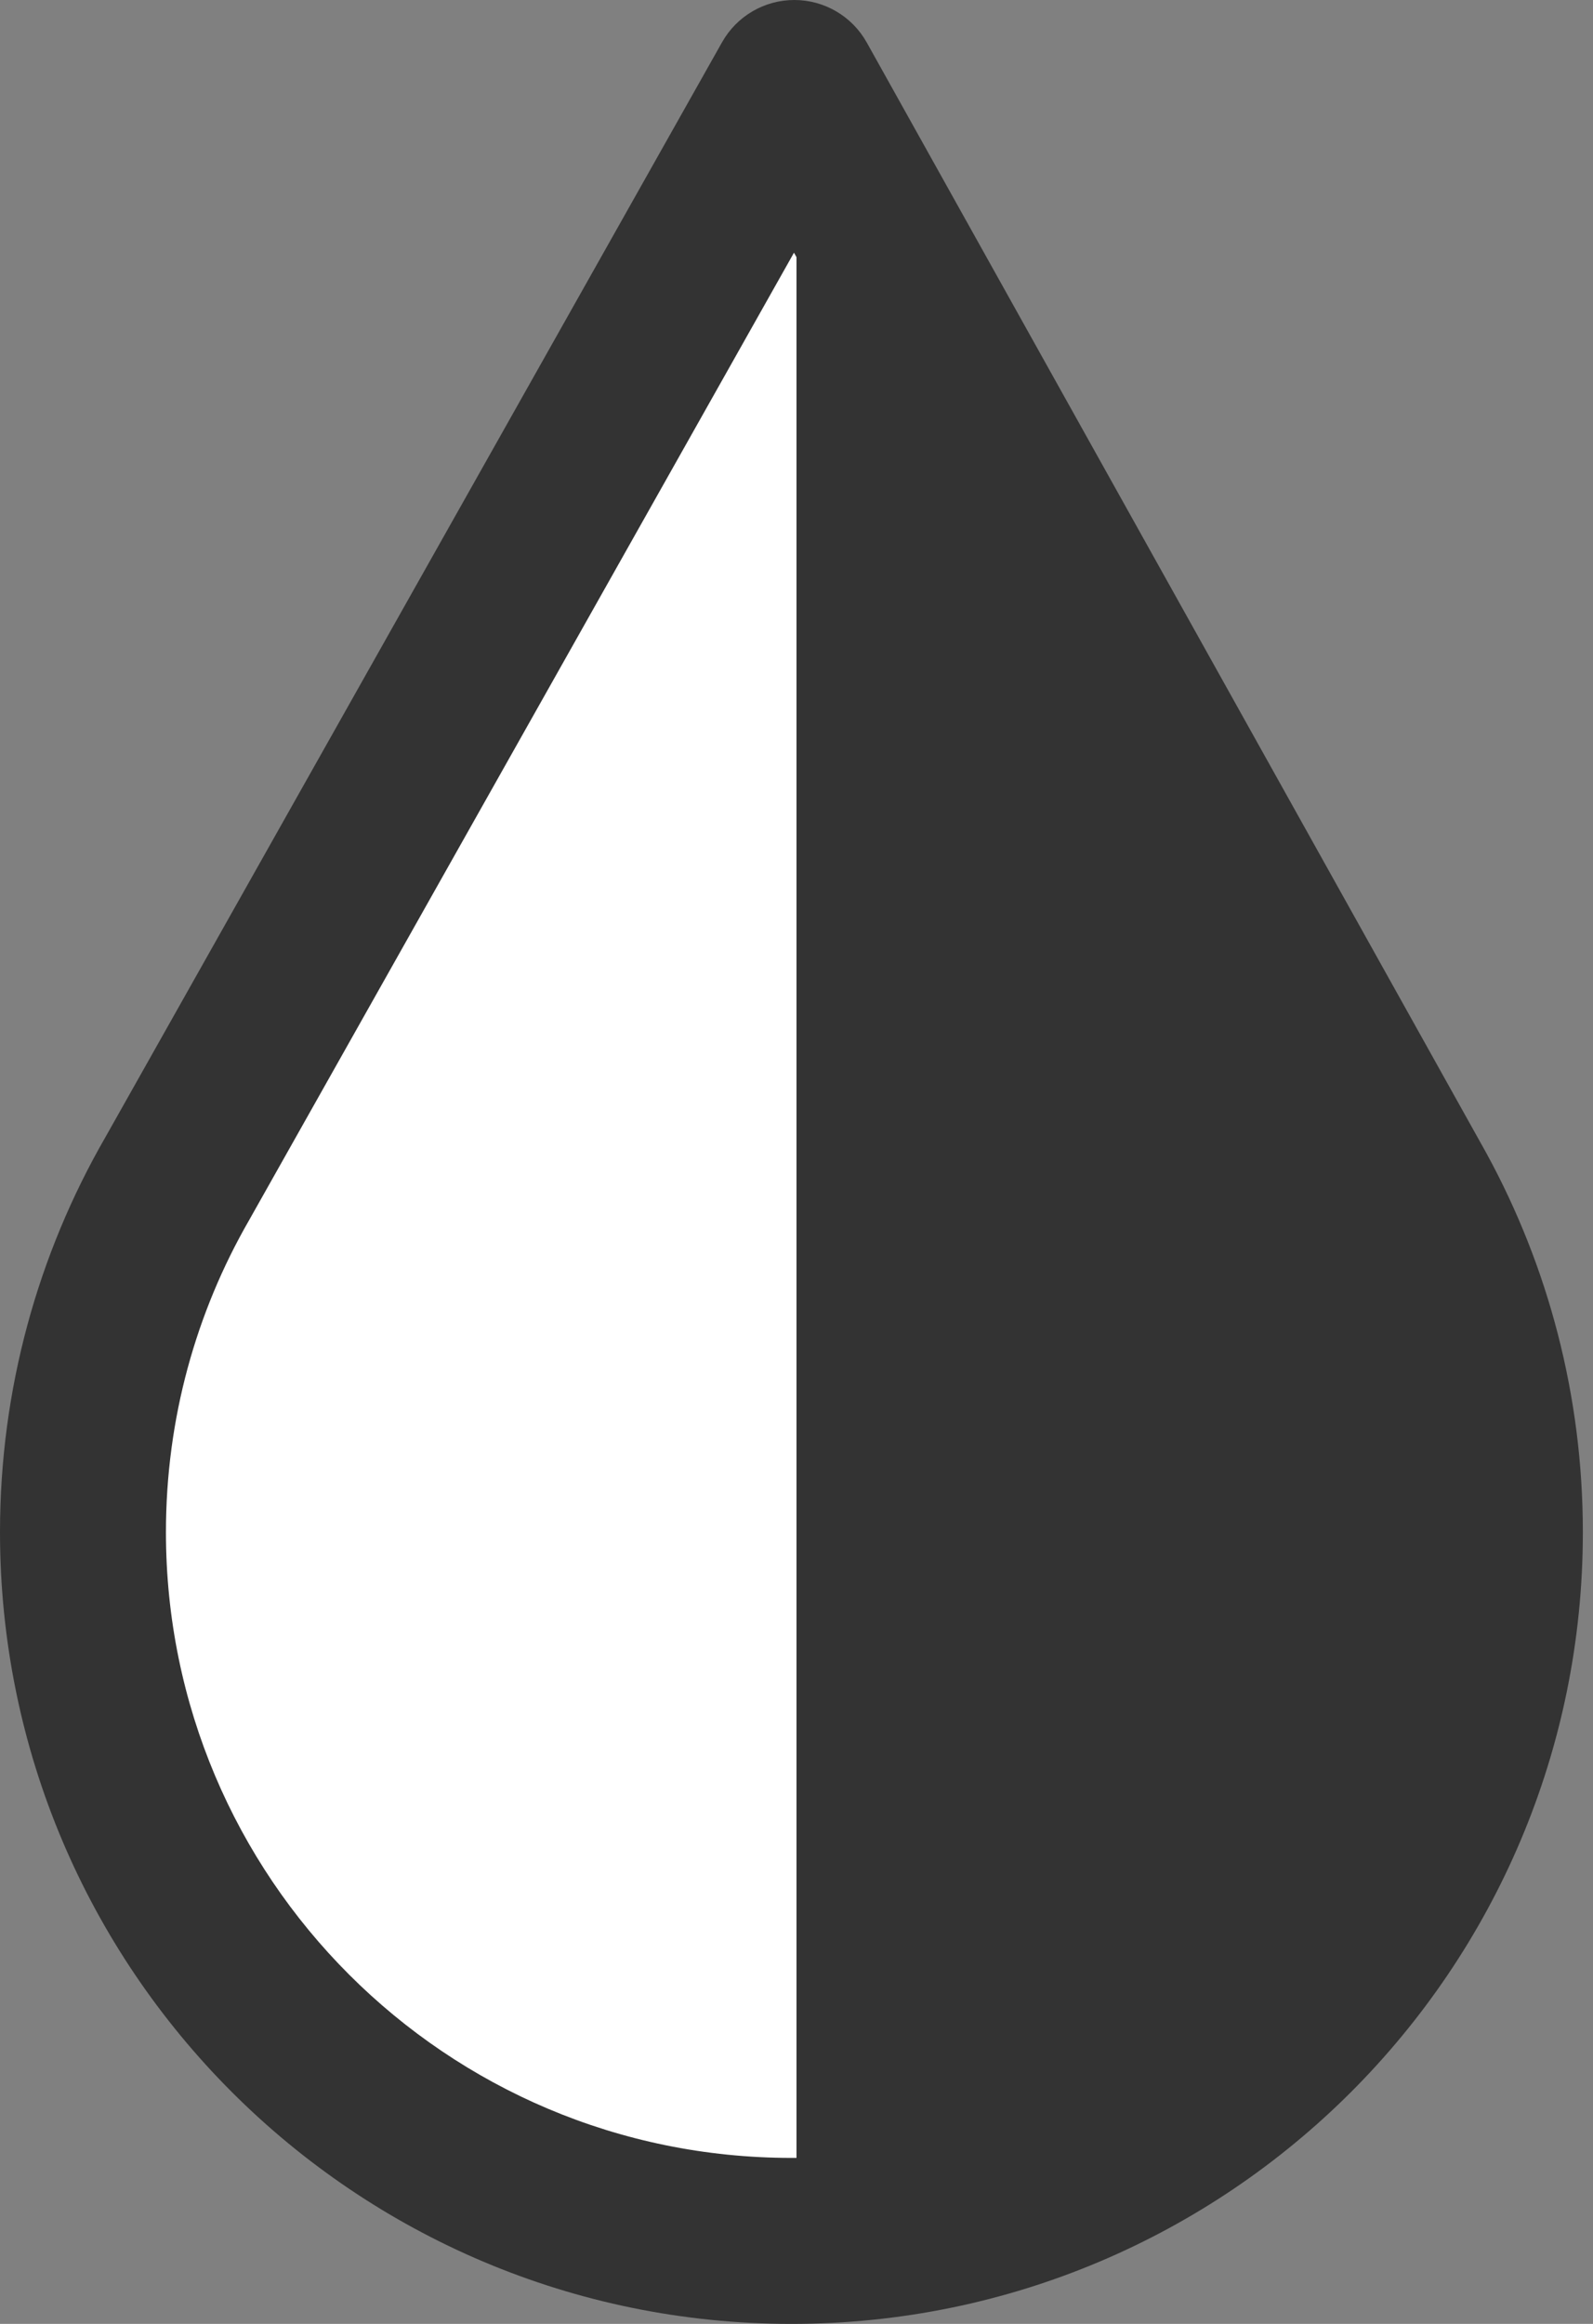
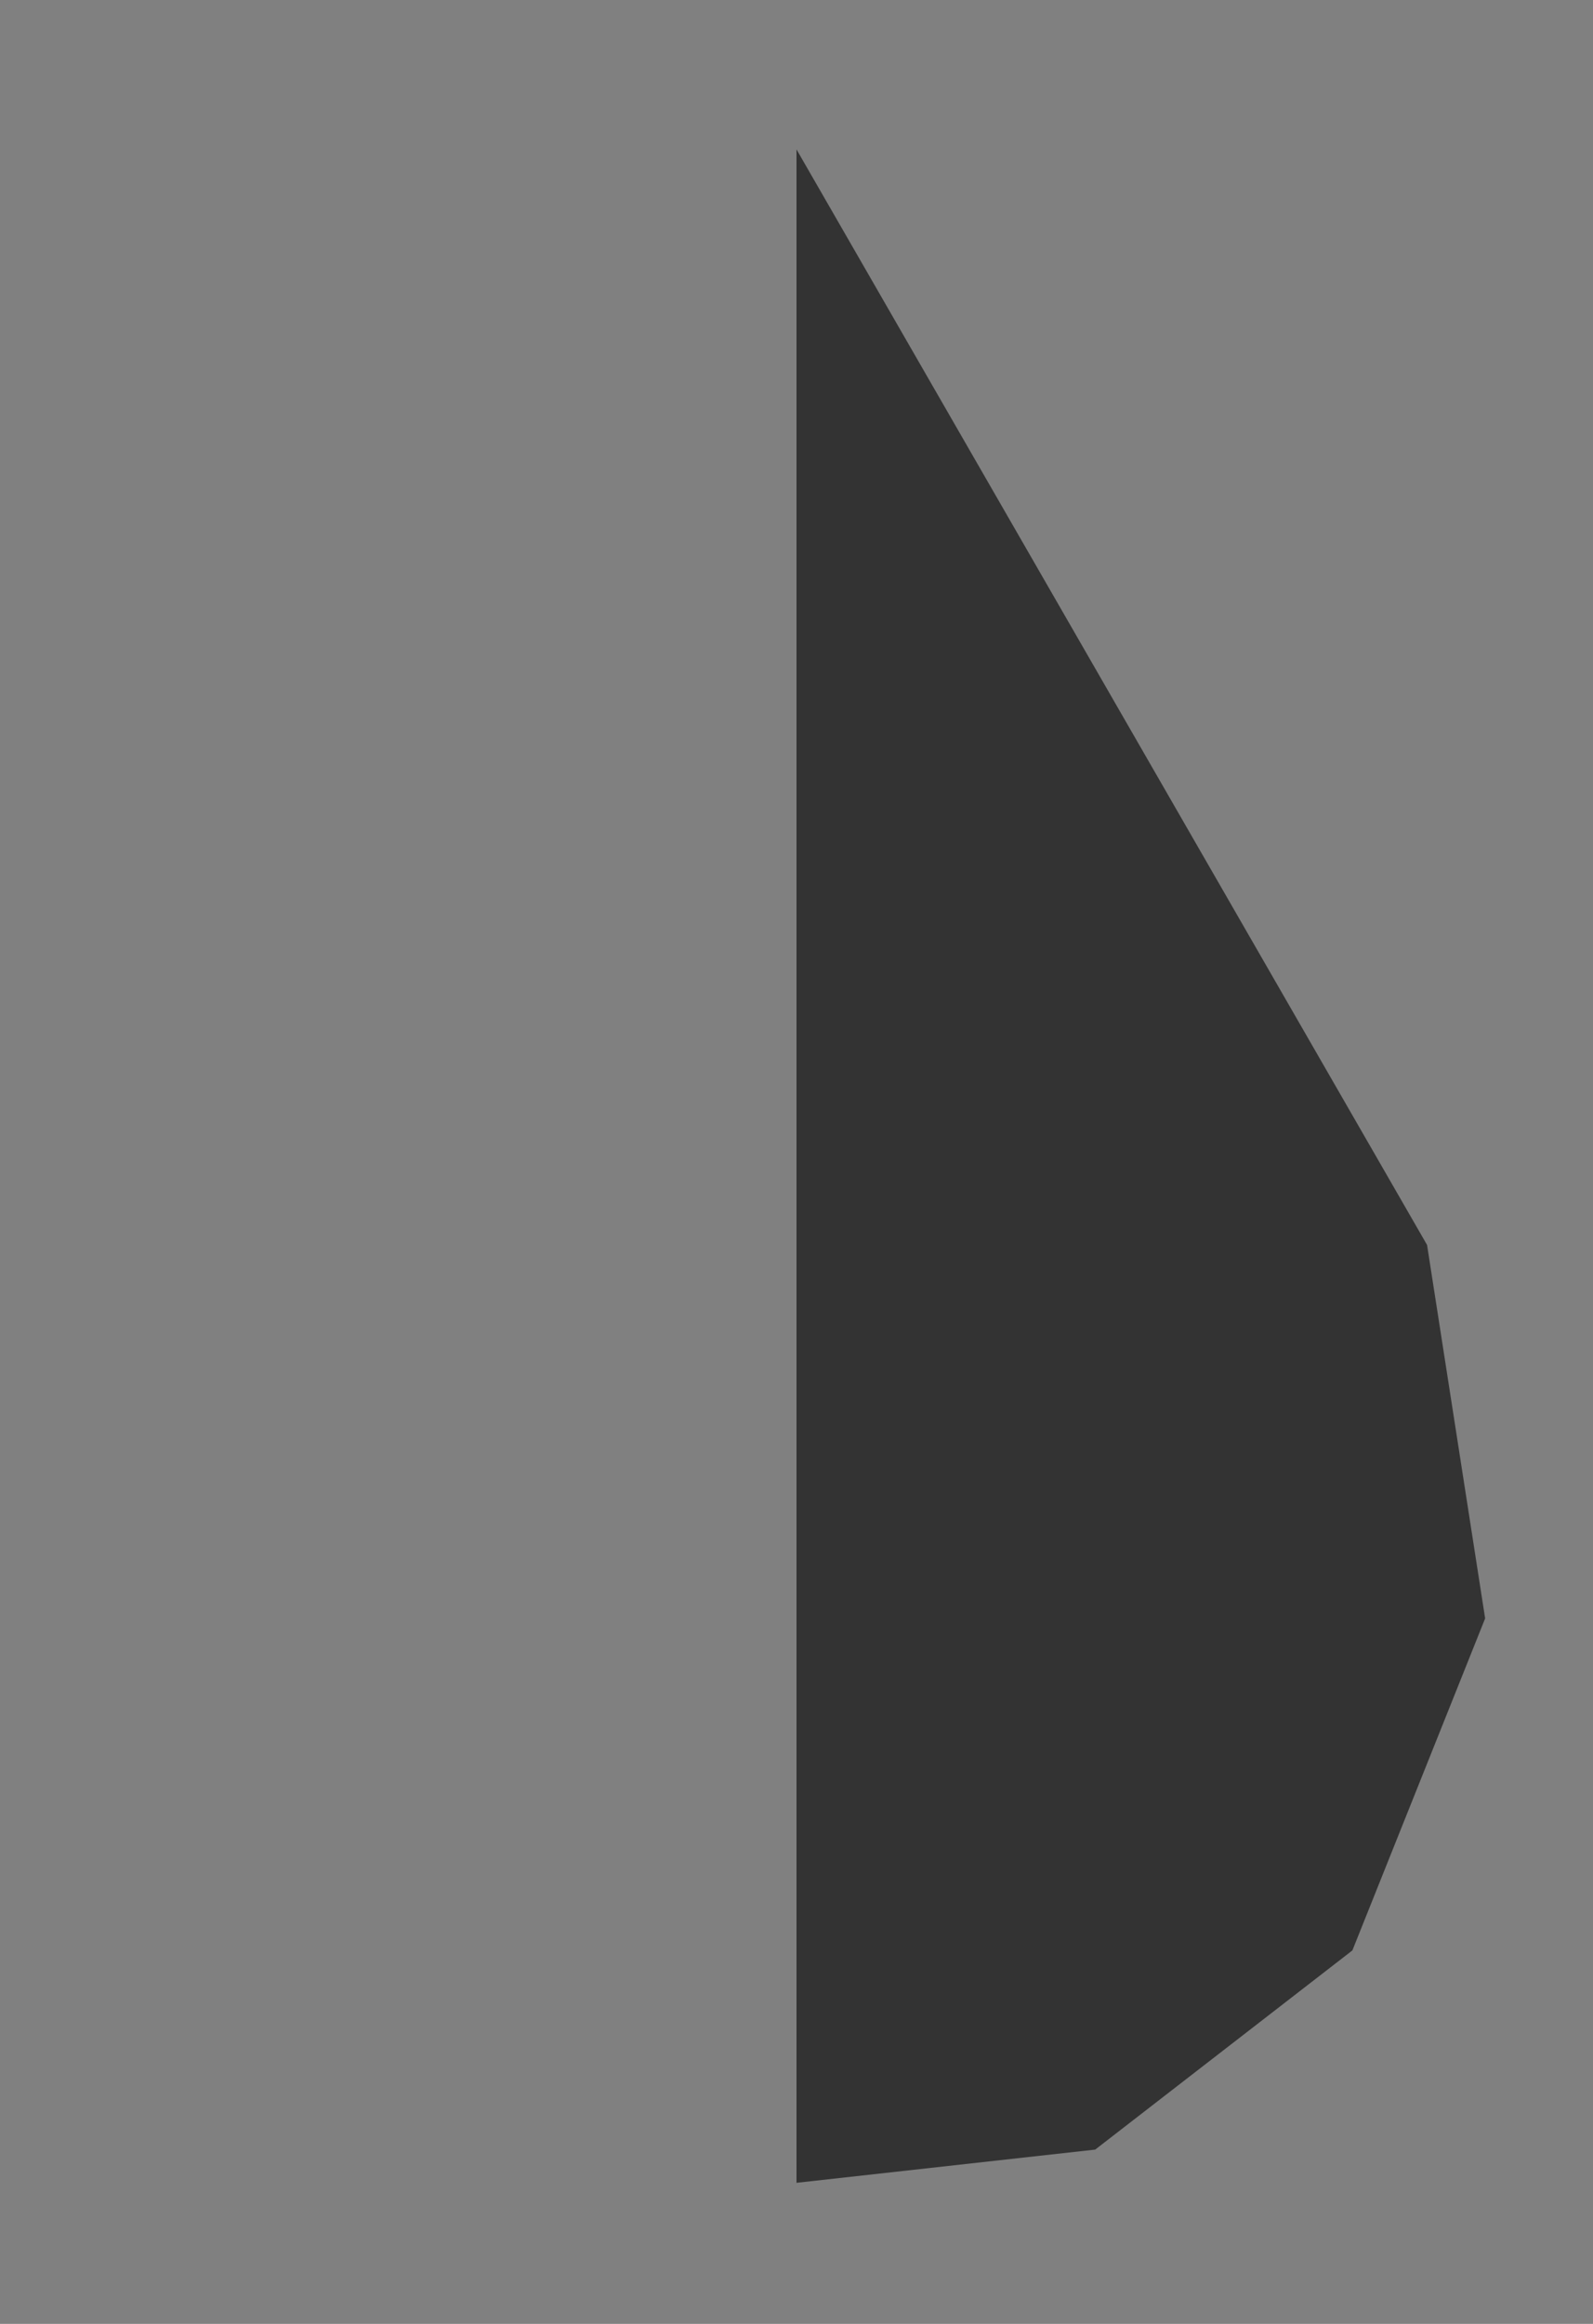
<svg xmlns="http://www.w3.org/2000/svg" width="96" height="140" viewBox="0 0 96 140" fill="none">
  <rect x="0" y="0" width="96" height="140" fill="#808080" stroke="none" />
-   <path d="M85.215 71.917L85.214 71.916C88.513 77.975 90.389 84.921 90.389 92.306C90.389 115.885 71.274 135 47.694 135C24.115 135 5 115.885 5 92.306C5 84.565 7.06 77.306 10.661 71.046L47.869 5L85.215 71.917Z" fill="white" />
-   <path d="M85.215 71.917L81.679 75.453C83.444 77.217 86.239 77.41 88.23 75.906C90.22 74.401 90.797 71.659 89.581 69.48L85.215 71.917ZM85.214 71.916L88.749 68.38C86.992 66.623 84.21 66.423 82.22 67.912C80.229 69.4 79.634 72.125 80.823 74.307L85.214 71.916ZM90.389 92.306L95.389 92.306V92.306H90.389ZM47.694 135L47.694 140H47.694V135ZM5 92.306L0 92.306L0 92.306L5 92.306ZM10.661 71.046L14.995 73.539C15.003 73.526 15.01 73.513 15.017 73.5L10.661 71.046ZM47.869 5L52.235 2.563C51.354 0.984 49.688 0.004 47.879 1.00696e-05C46.07 -0.004 44.401 0.97 43.513 2.546L47.869 5ZM85.215 71.917L88.75 68.382L88.749 68.38L85.214 71.916L81.678 75.451L81.679 75.453L85.215 71.917ZM85.214 71.916L80.823 74.307C83.733 79.651 85.389 85.778 85.389 92.306H90.389H95.389C95.389 84.065 93.294 76.299 89.605 69.525L85.214 71.916ZM90.389 92.306L85.389 92.306C85.389 113.124 68.512 130 47.694 130V135V140C74.035 140 95.389 118.647 95.389 92.306L90.389 92.306ZM47.694 135L47.694 130C26.876 130 10 113.124 10 92.306L5 92.306L0 92.306C9.21349e-06 118.647 21.354 140 47.694 140L47.694 135ZM5 92.306H10C10 85.463 11.818 79.061 14.995 73.539L10.661 71.046L6.327 68.552C2.301 75.551 0 83.667 0 92.306H5ZM10.661 71.046L15.017 73.5L52.225 7.454L47.869 5L43.513 2.546L6.305 68.592L10.661 71.046ZM47.869 5L43.503 7.437L80.849 74.354L85.215 71.917L89.581 69.48L52.235 2.563L47.869 5Z" fill="#333333" />
  <path d="M48 131.501V9.001L86 75.001L89.5 97.5L81.5 117.5L66 129.5L48 131.501Z" fill="#333333" />
</svg>